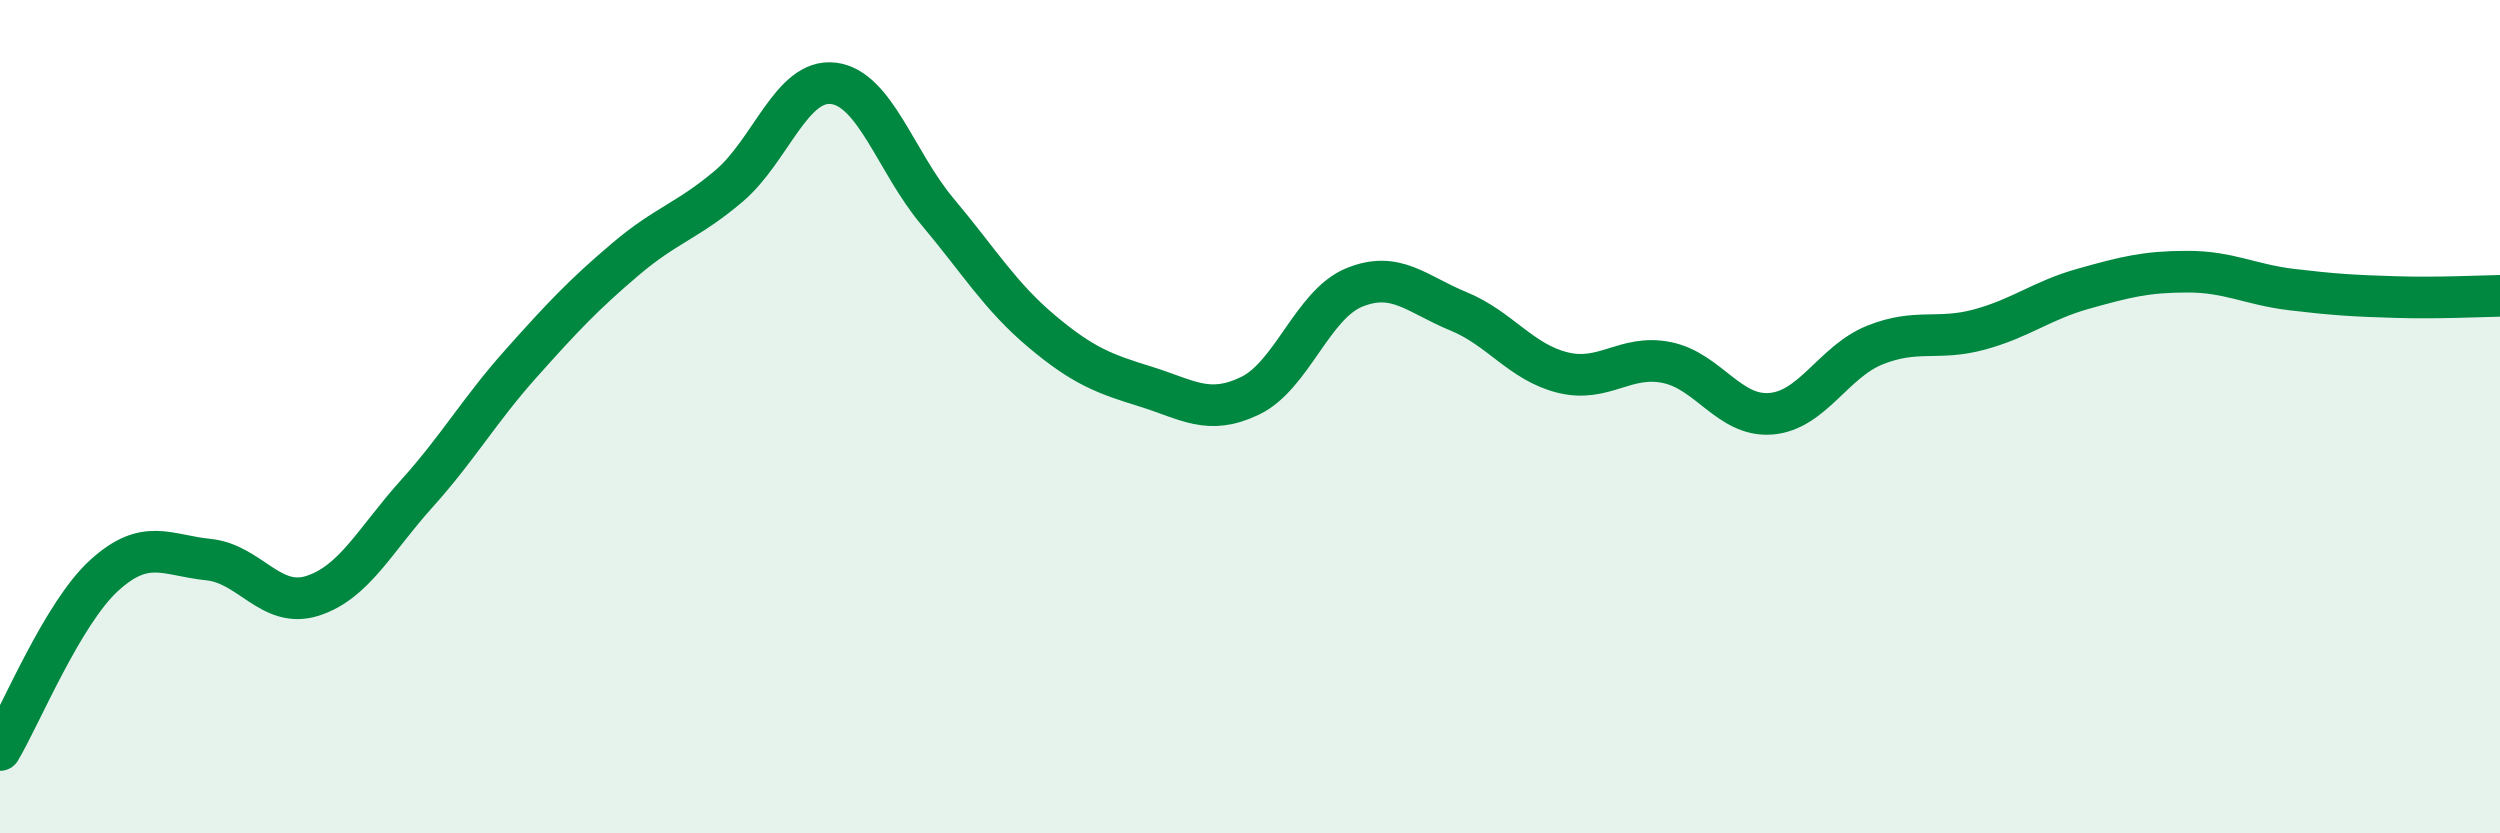
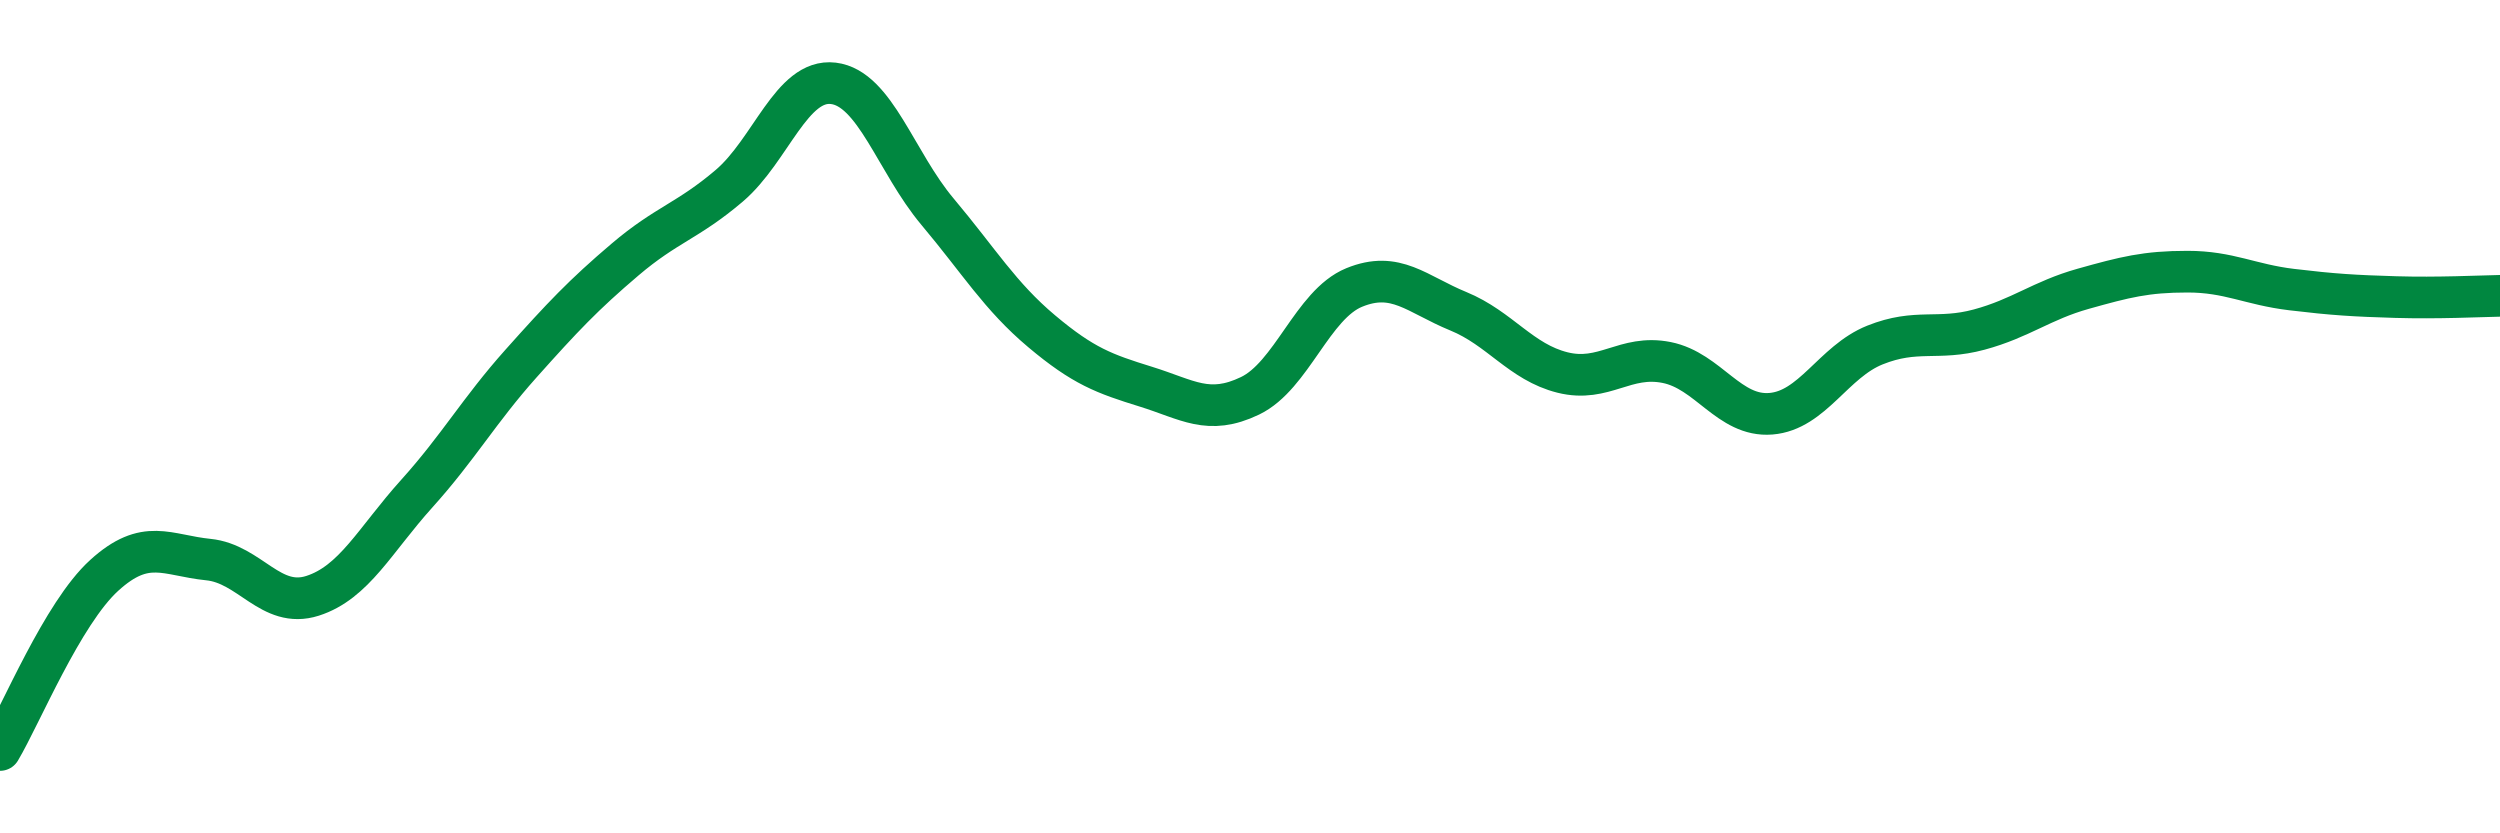
<svg xmlns="http://www.w3.org/2000/svg" width="60" height="20" viewBox="0 0 60 20">
-   <path d="M 0,18 C 0.5,17.16 1.5,14.72 2.5,13.81 C 3.5,12.9 4,13.33 5,13.43 C 6,13.53 6.5,14.62 7.5,14.3 C 8.5,13.98 9,12.96 10,11.85 C 11,10.74 11.5,9.85 12.5,8.73 C 13.5,7.61 14,7.08 15,6.23 C 16,5.38 16.5,5.31 17.5,4.46 C 18.5,3.61 19,1.88 20,2 C 21,2.12 21.5,3.89 22.5,5.08 C 23.5,6.27 24,7.11 25,7.95 C 26,8.79 26.5,8.97 27.5,9.28 C 28.5,9.59 29,9.98 30,9.5 C 31,9.02 31.5,7.31 32.5,6.9 C 33.5,6.49 34,7.06 35,7.47 C 36,7.88 36.5,8.69 37.5,8.94 C 38.5,9.19 39,8.5 40,8.7 C 41,8.9 41.5,10.01 42.5,9.93 C 43.5,9.85 44,8.68 45,8.28 C 46,7.88 46.5,8.18 47.5,7.91 C 48.5,7.64 49,7.21 50,6.93 C 51,6.65 51.5,6.52 52.5,6.52 C 53.5,6.52 54,6.83 55,6.95 C 56,7.07 56.5,7.1 57.5,7.13 C 58.5,7.16 59.5,7.11 60,7.1L60 20L0 20Z" fill="#008740" opacity="0.1" stroke-linecap="round" stroke-linejoin="round" />
  <path d="M 0,18 C 0.5,17.16 1.5,14.72 2.5,13.81 C 3.5,12.9 4,13.33 5,13.43 C 6,13.53 6.5,14.62 7.5,14.3 C 8.5,13.98 9,12.96 10,11.85 C 11,10.74 11.5,9.85 12.5,8.73 C 13.5,7.61 14,7.08 15,6.23 C 16,5.38 16.5,5.31 17.5,4.46 C 18.5,3.61 19,1.88 20,2 C 21,2.12 21.5,3.89 22.5,5.08 C 23.5,6.27 24,7.11 25,7.95 C 26,8.79 26.5,8.97 27.5,9.28 C 28.5,9.59 29,9.98 30,9.5 C 31,9.02 31.5,7.31 32.5,6.9 C 33.5,6.49 34,7.06 35,7.47 C 36,7.88 36.5,8.69 37.5,8.94 C 38.5,9.19 39,8.5 40,8.7 C 41,8.9 41.5,10.01 42.5,9.93 C 43.5,9.85 44,8.68 45,8.28 C 46,7.88 46.5,8.18 47.5,7.91 C 48.5,7.64 49,7.21 50,6.93 C 51,6.65 51.5,6.52 52.5,6.52 C 53.5,6.52 54,6.83 55,6.95 C 56,7.07 56.5,7.1 57.5,7.13 C 58.5,7.16 59.5,7.11 60,7.1" stroke="#008740" stroke-width="1" fill="none" stroke-linecap="round" stroke-linejoin="round" />
</svg>